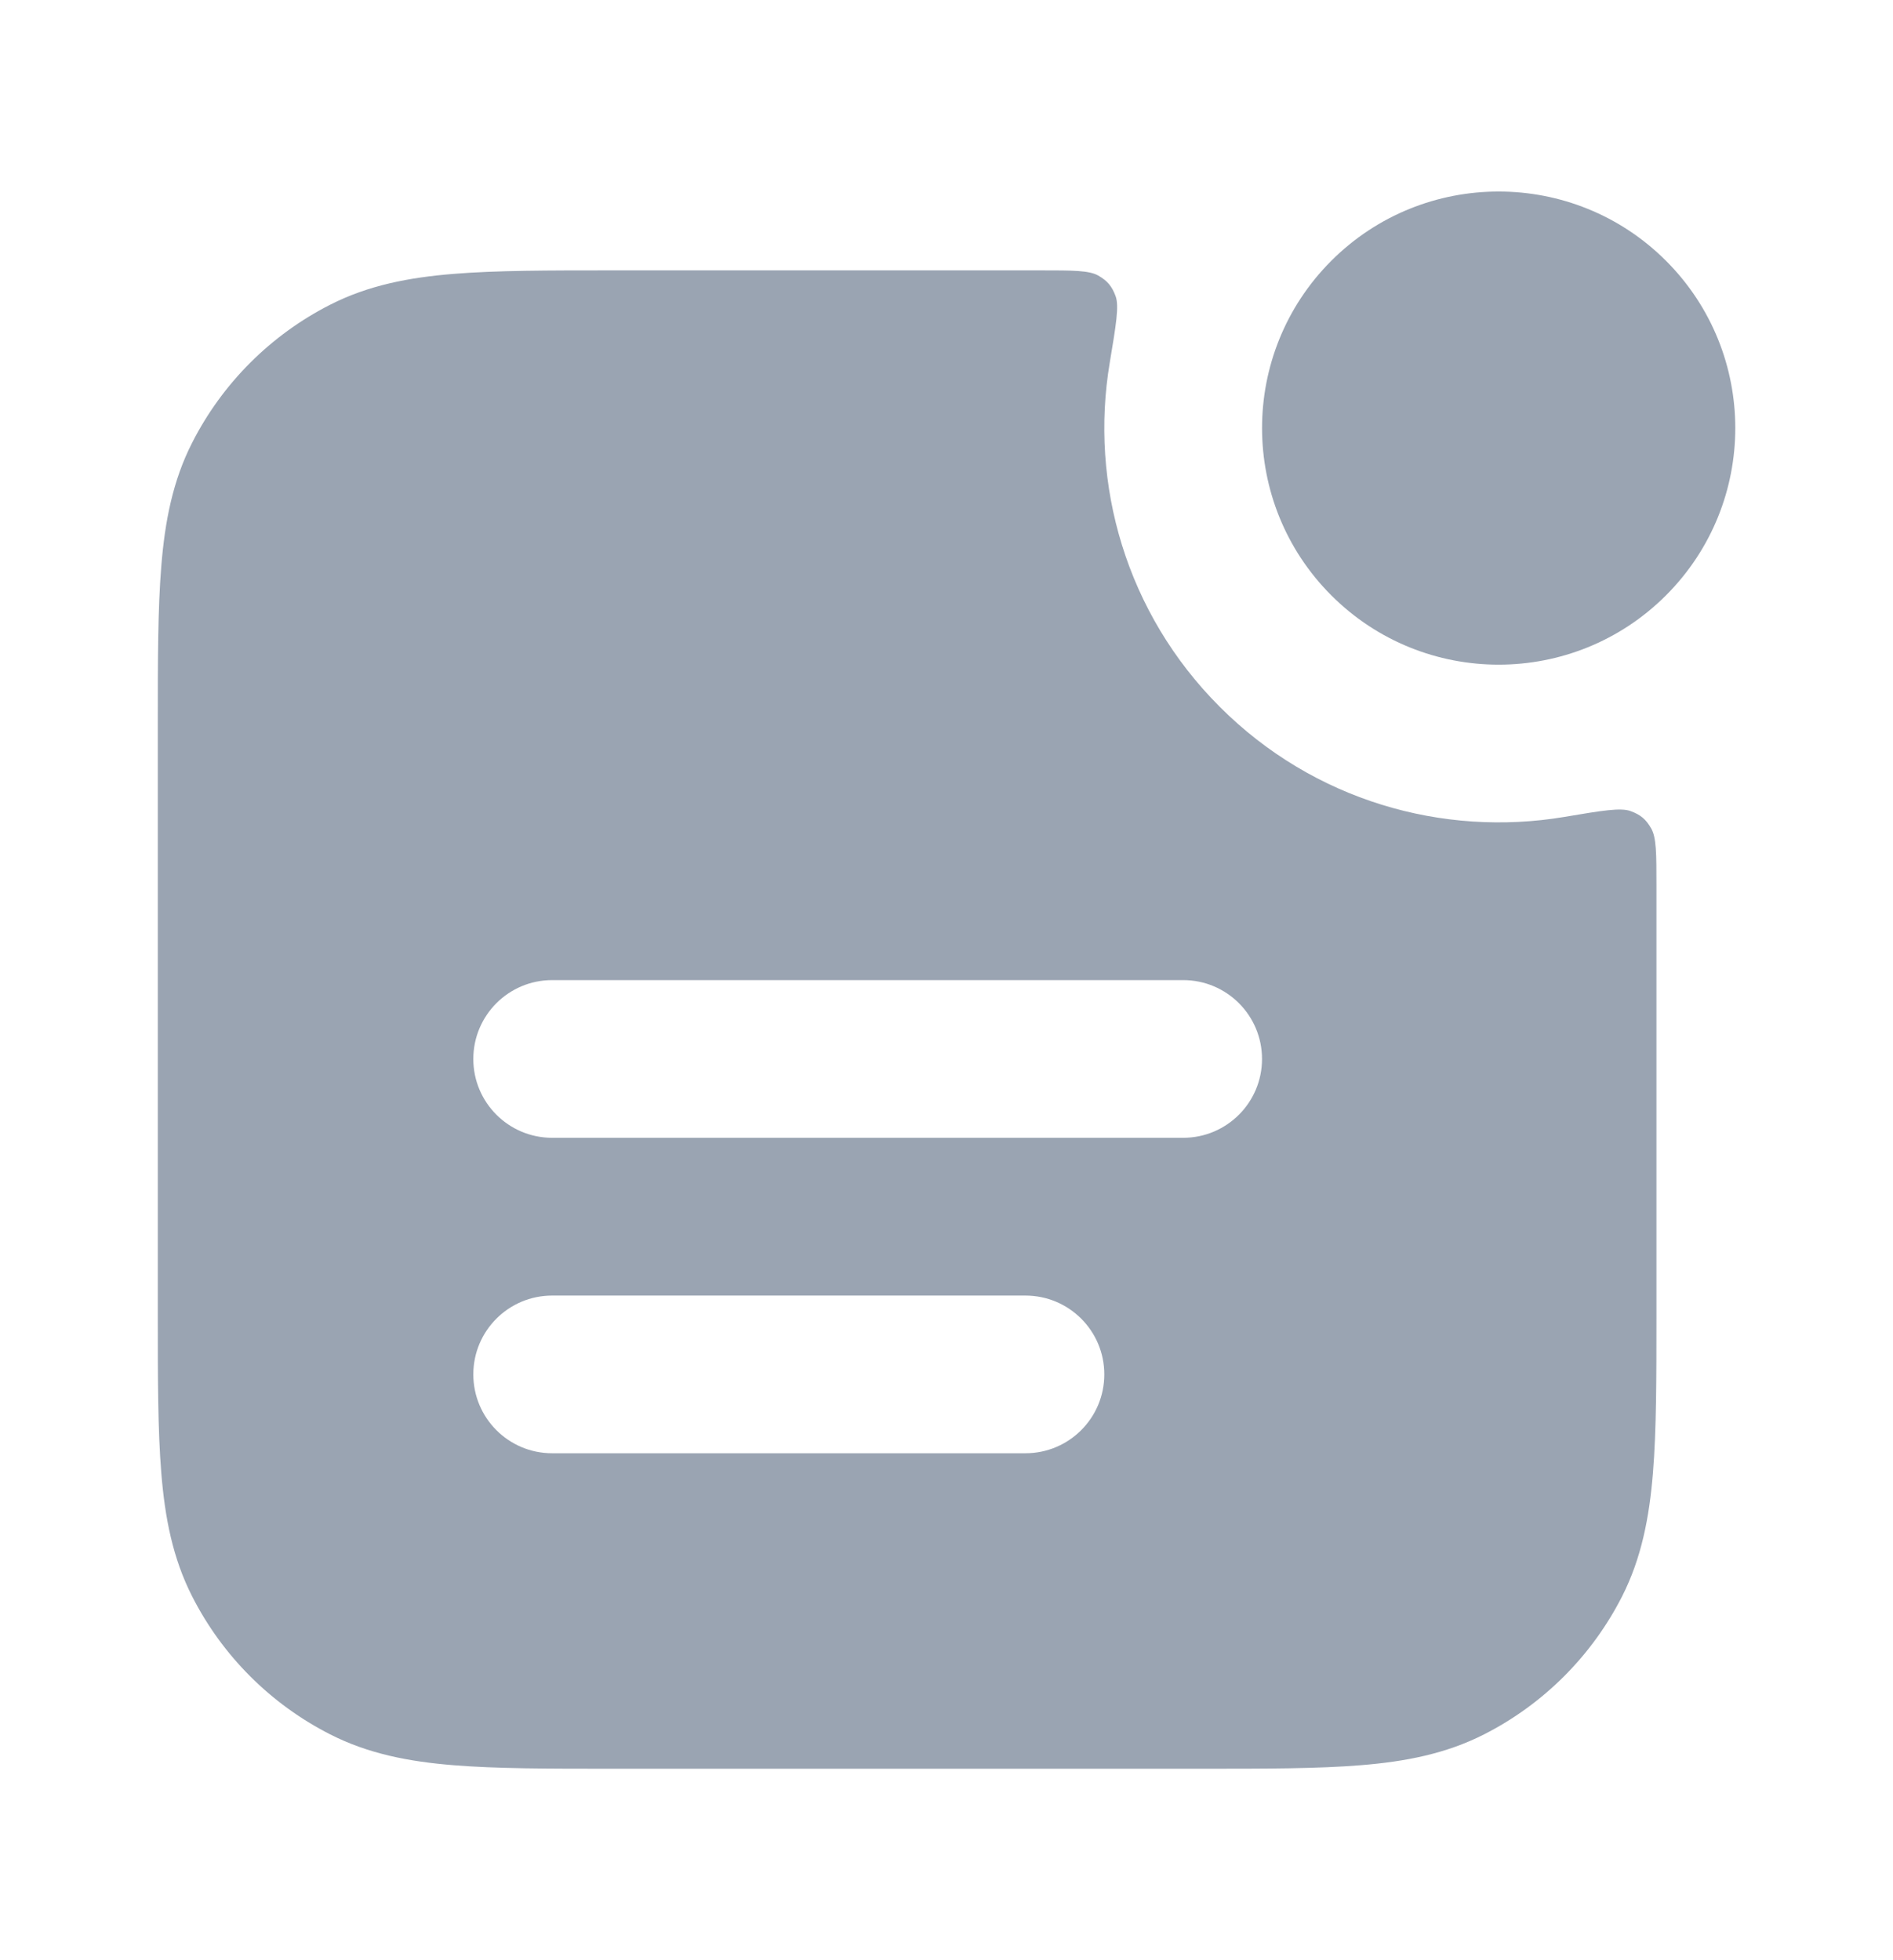
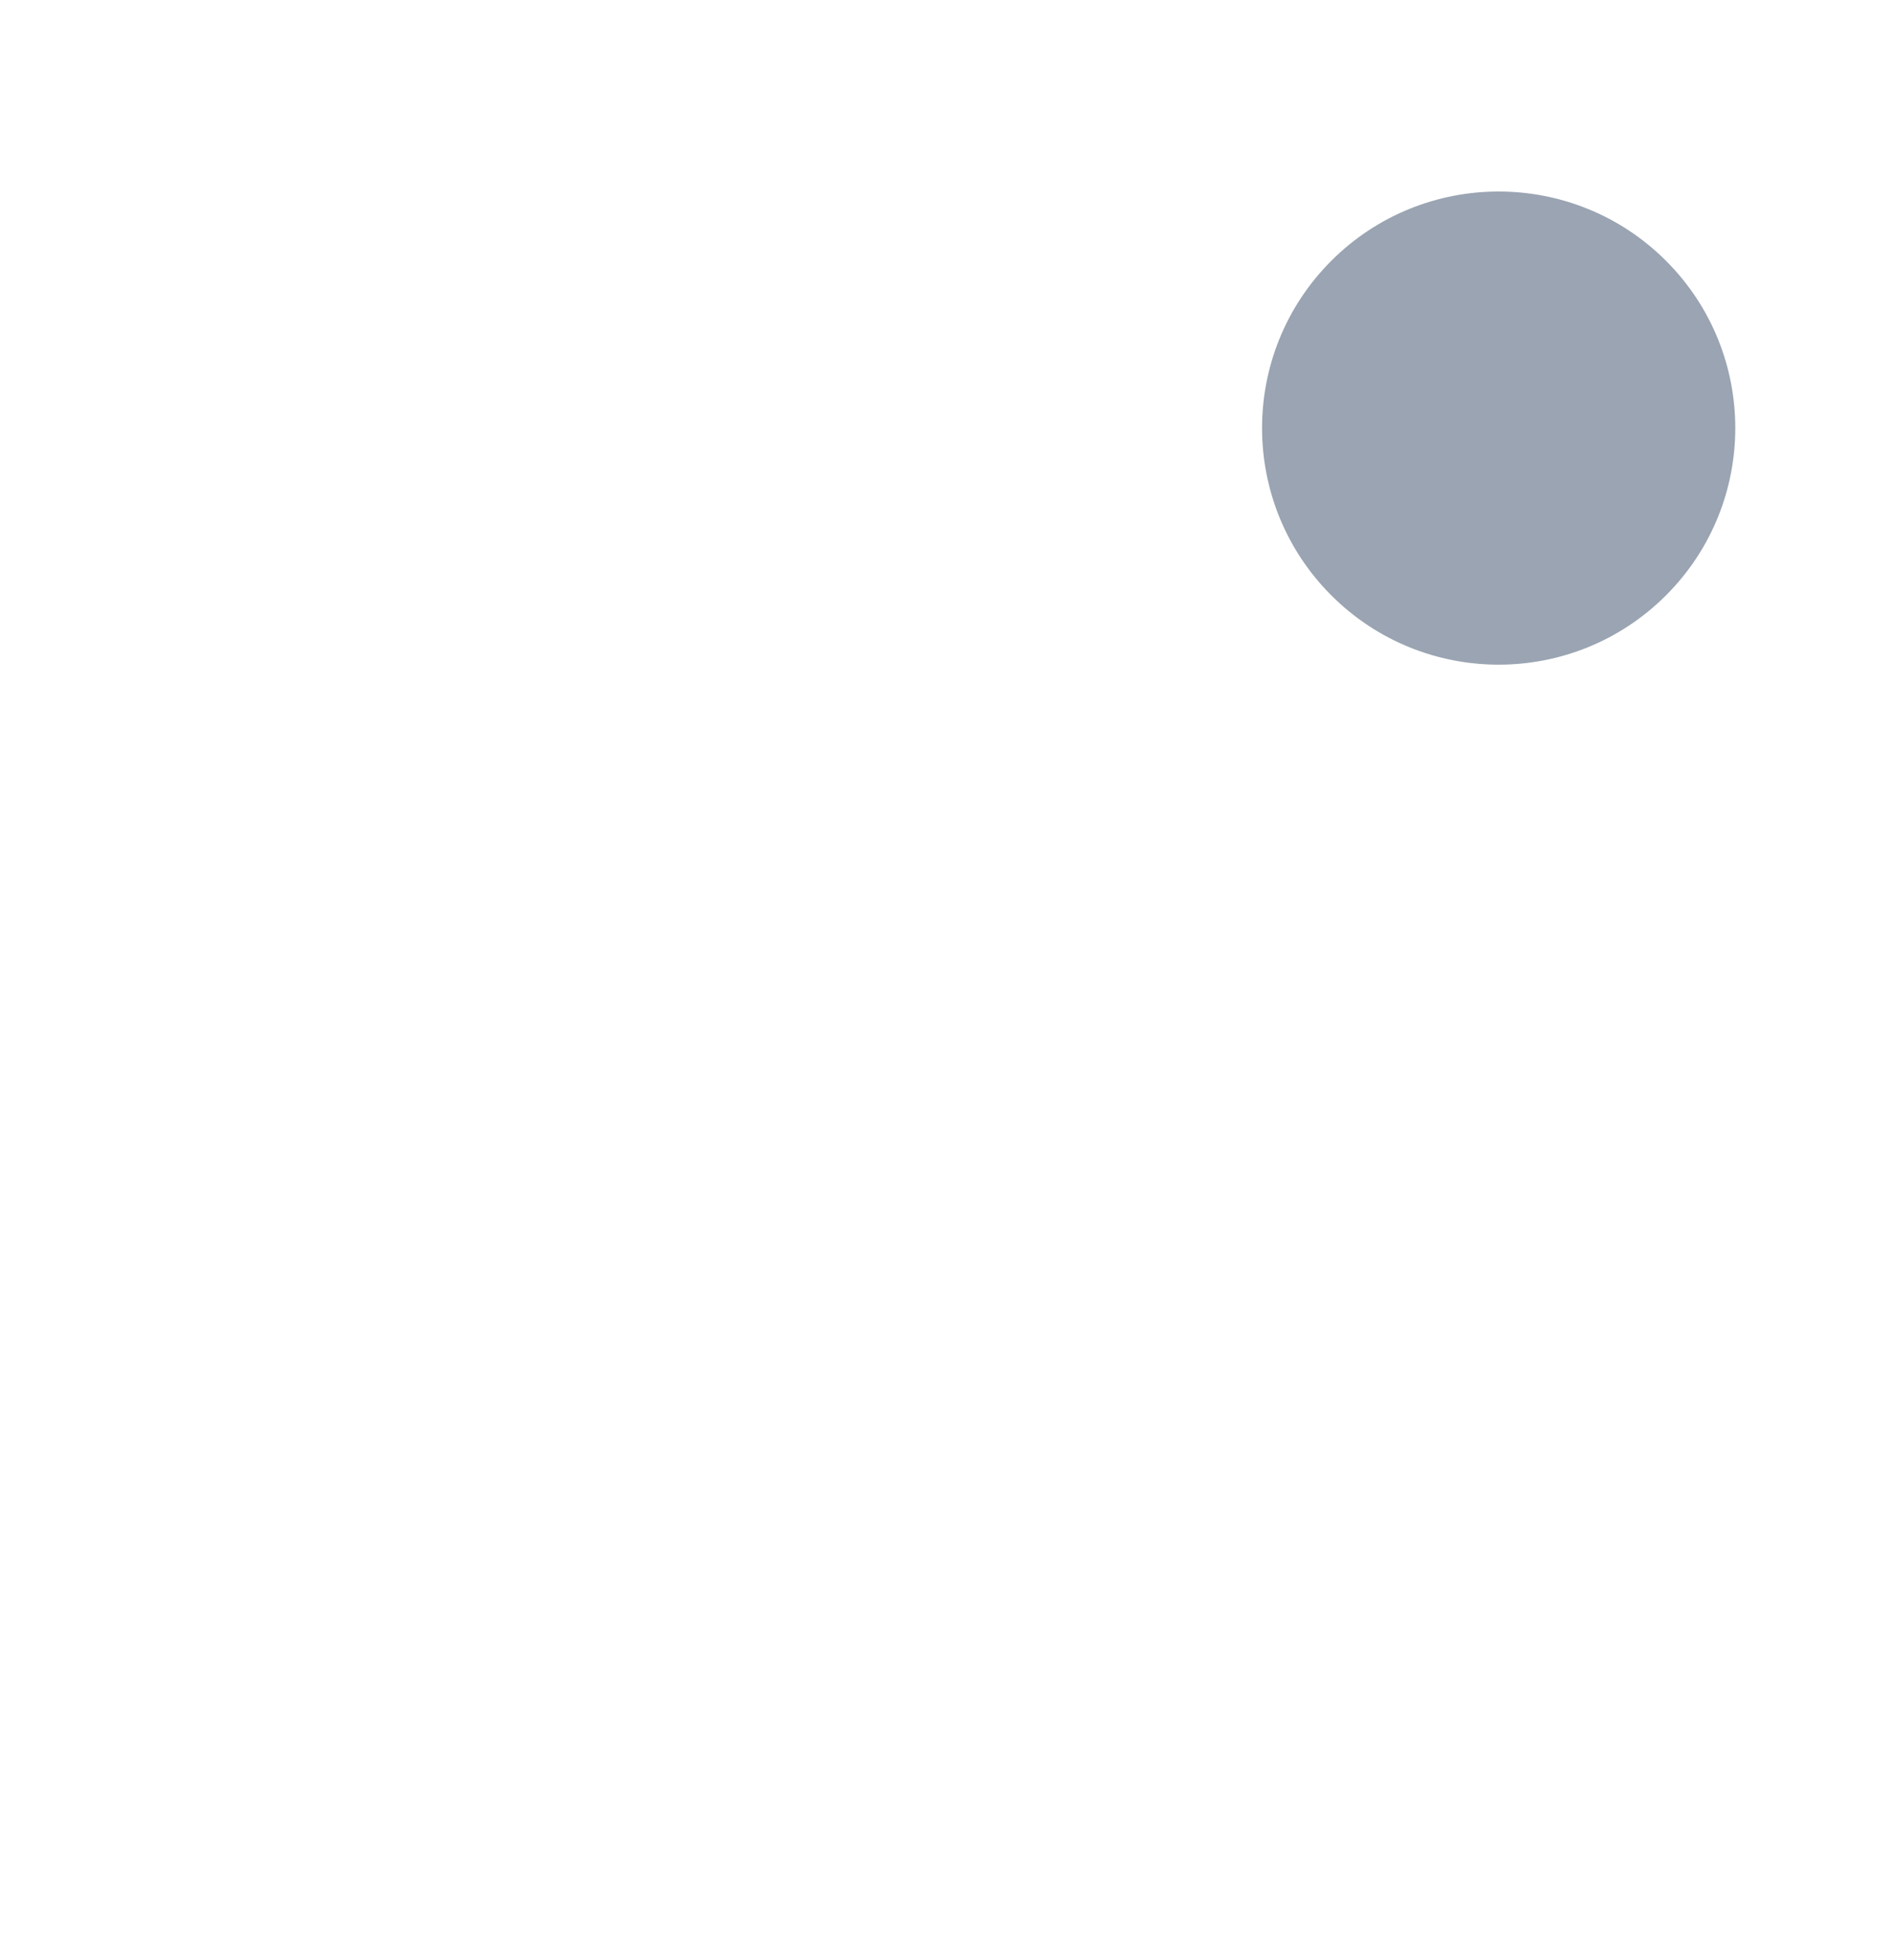
<svg xmlns="http://www.w3.org/2000/svg" width="28" height="29" viewBox="0 0 28 29" fill="none">
  <path d="M24.642 3.858C26.009 5.225 26.009 7.441 24.642 8.808C23.275 10.175 21.059 10.175 19.692 8.808C18.326 7.441 18.326 5.225 19.692 3.858C21.059 2.492 23.275 2.492 24.642 3.858Z" fill="#9AA4B2" />
-   <path fill-rule="evenodd" clip-rule="evenodd" d="M24.501 13.107C24.501 12.63 24.501 12.391 24.423 12.256C24.346 12.121 24.267 12.054 24.12 12C23.974 11.945 23.695 11.992 23.138 12.086C21.341 12.387 19.429 11.845 18.043 10.458C16.656 9.071 16.113 7.16 16.415 5.363C16.508 4.805 16.555 4.527 16.501 4.381C16.447 4.234 16.38 4.155 16.245 4.077C16.11 4 15.871 4 15.394 4H9.052C8.113 4 7.338 4 6.707 4.052C6.051 4.105 5.448 4.22 4.882 4.509C4.004 4.956 3.29 5.67 2.843 6.548C2.554 7.114 2.439 7.717 2.386 8.373C2.334 9.004 2.334 9.779 2.334 10.719V19.448C2.334 20.387 2.334 21.163 2.386 21.794C2.439 22.45 2.554 23.052 2.843 23.619C3.29 24.497 4.004 25.211 4.882 25.658C5.448 25.947 6.051 26.062 6.707 26.115C7.338 26.167 8.113 26.167 9.052 26.167H17.782C18.721 26.167 19.496 26.167 20.128 26.115C20.784 26.062 21.386 25.947 21.953 25.658C22.831 25.211 23.545 24.497 23.992 23.619C24.28 23.052 24.395 22.45 24.449 21.794C24.501 21.163 24.501 20.387 24.501 19.448V13.107ZM7.001 15.667C7.001 15.022 7.523 14.5 8.167 14.5H17.501C18.145 14.5 18.667 15.022 18.667 15.667C18.667 16.311 18.145 16.833 17.501 16.833H8.167C7.523 16.833 7.001 16.311 7.001 15.667ZM7.001 20.333C7.001 19.689 7.523 19.167 8.167 19.167H15.167C15.812 19.167 16.334 19.689 16.334 20.333C16.334 20.978 15.812 21.5 15.167 21.5H8.167C7.523 21.5 7.001 20.978 7.001 20.333Z" fill="#9AA4B2" />
</svg>